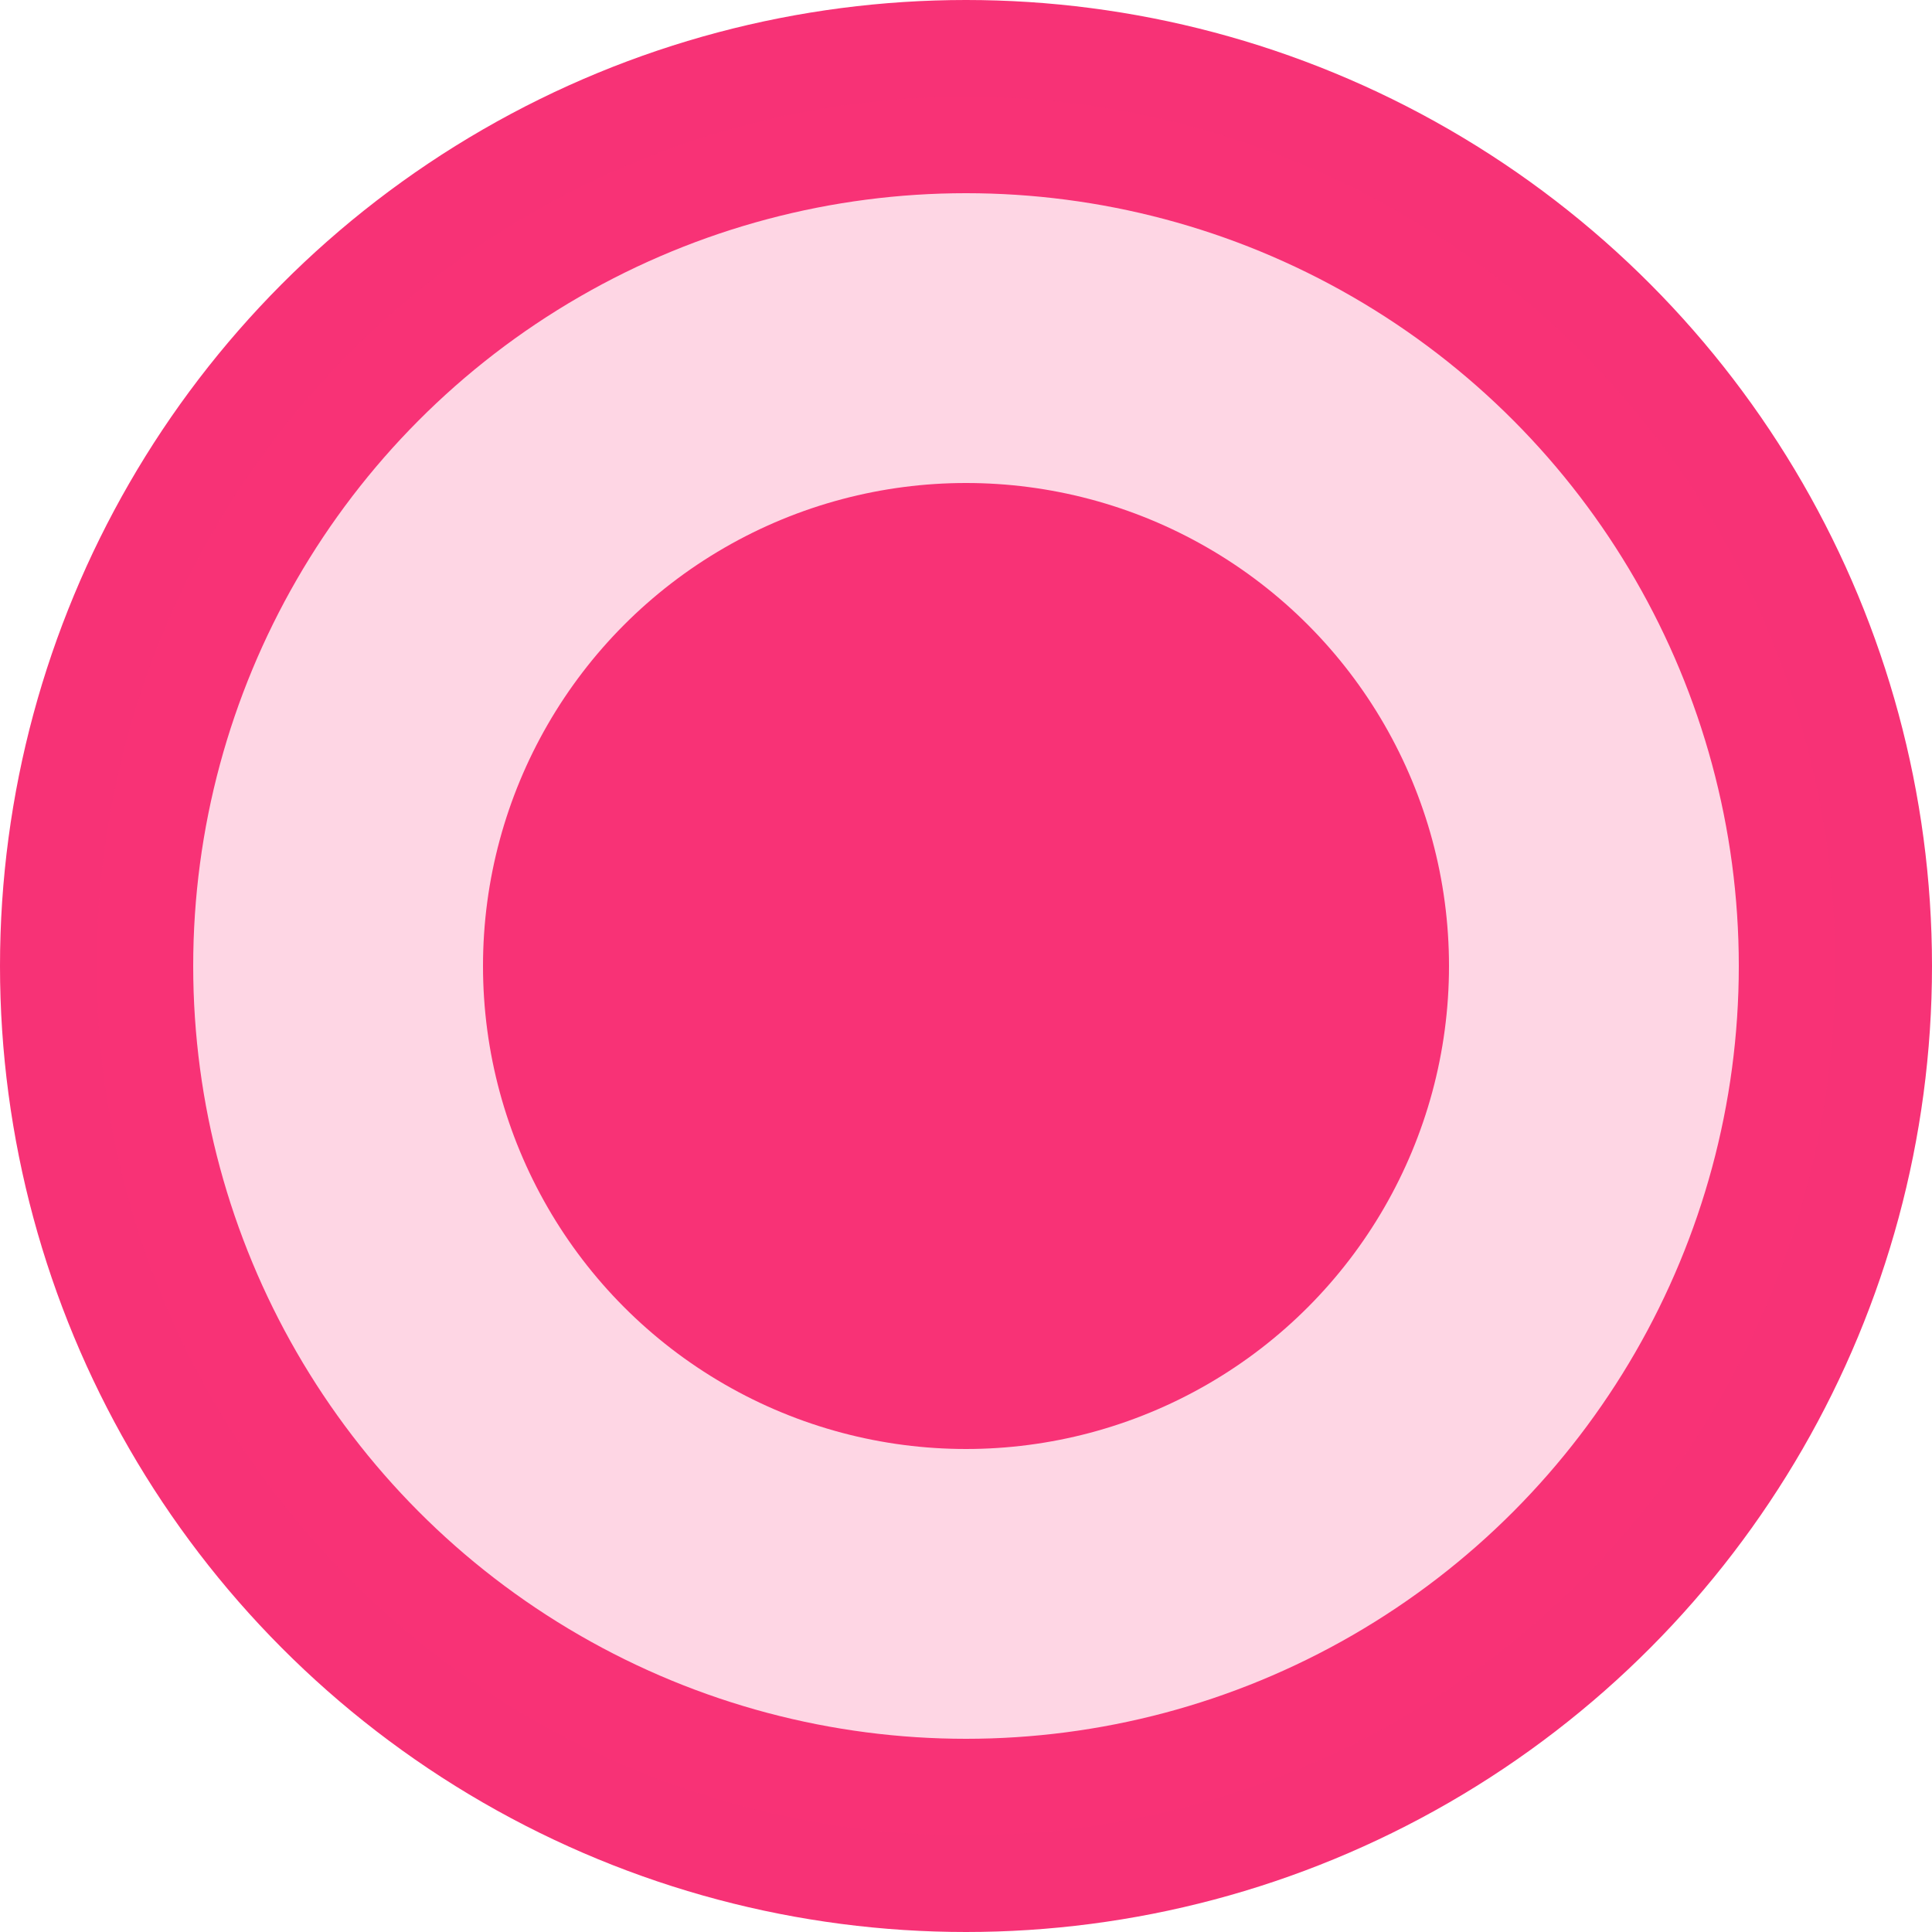
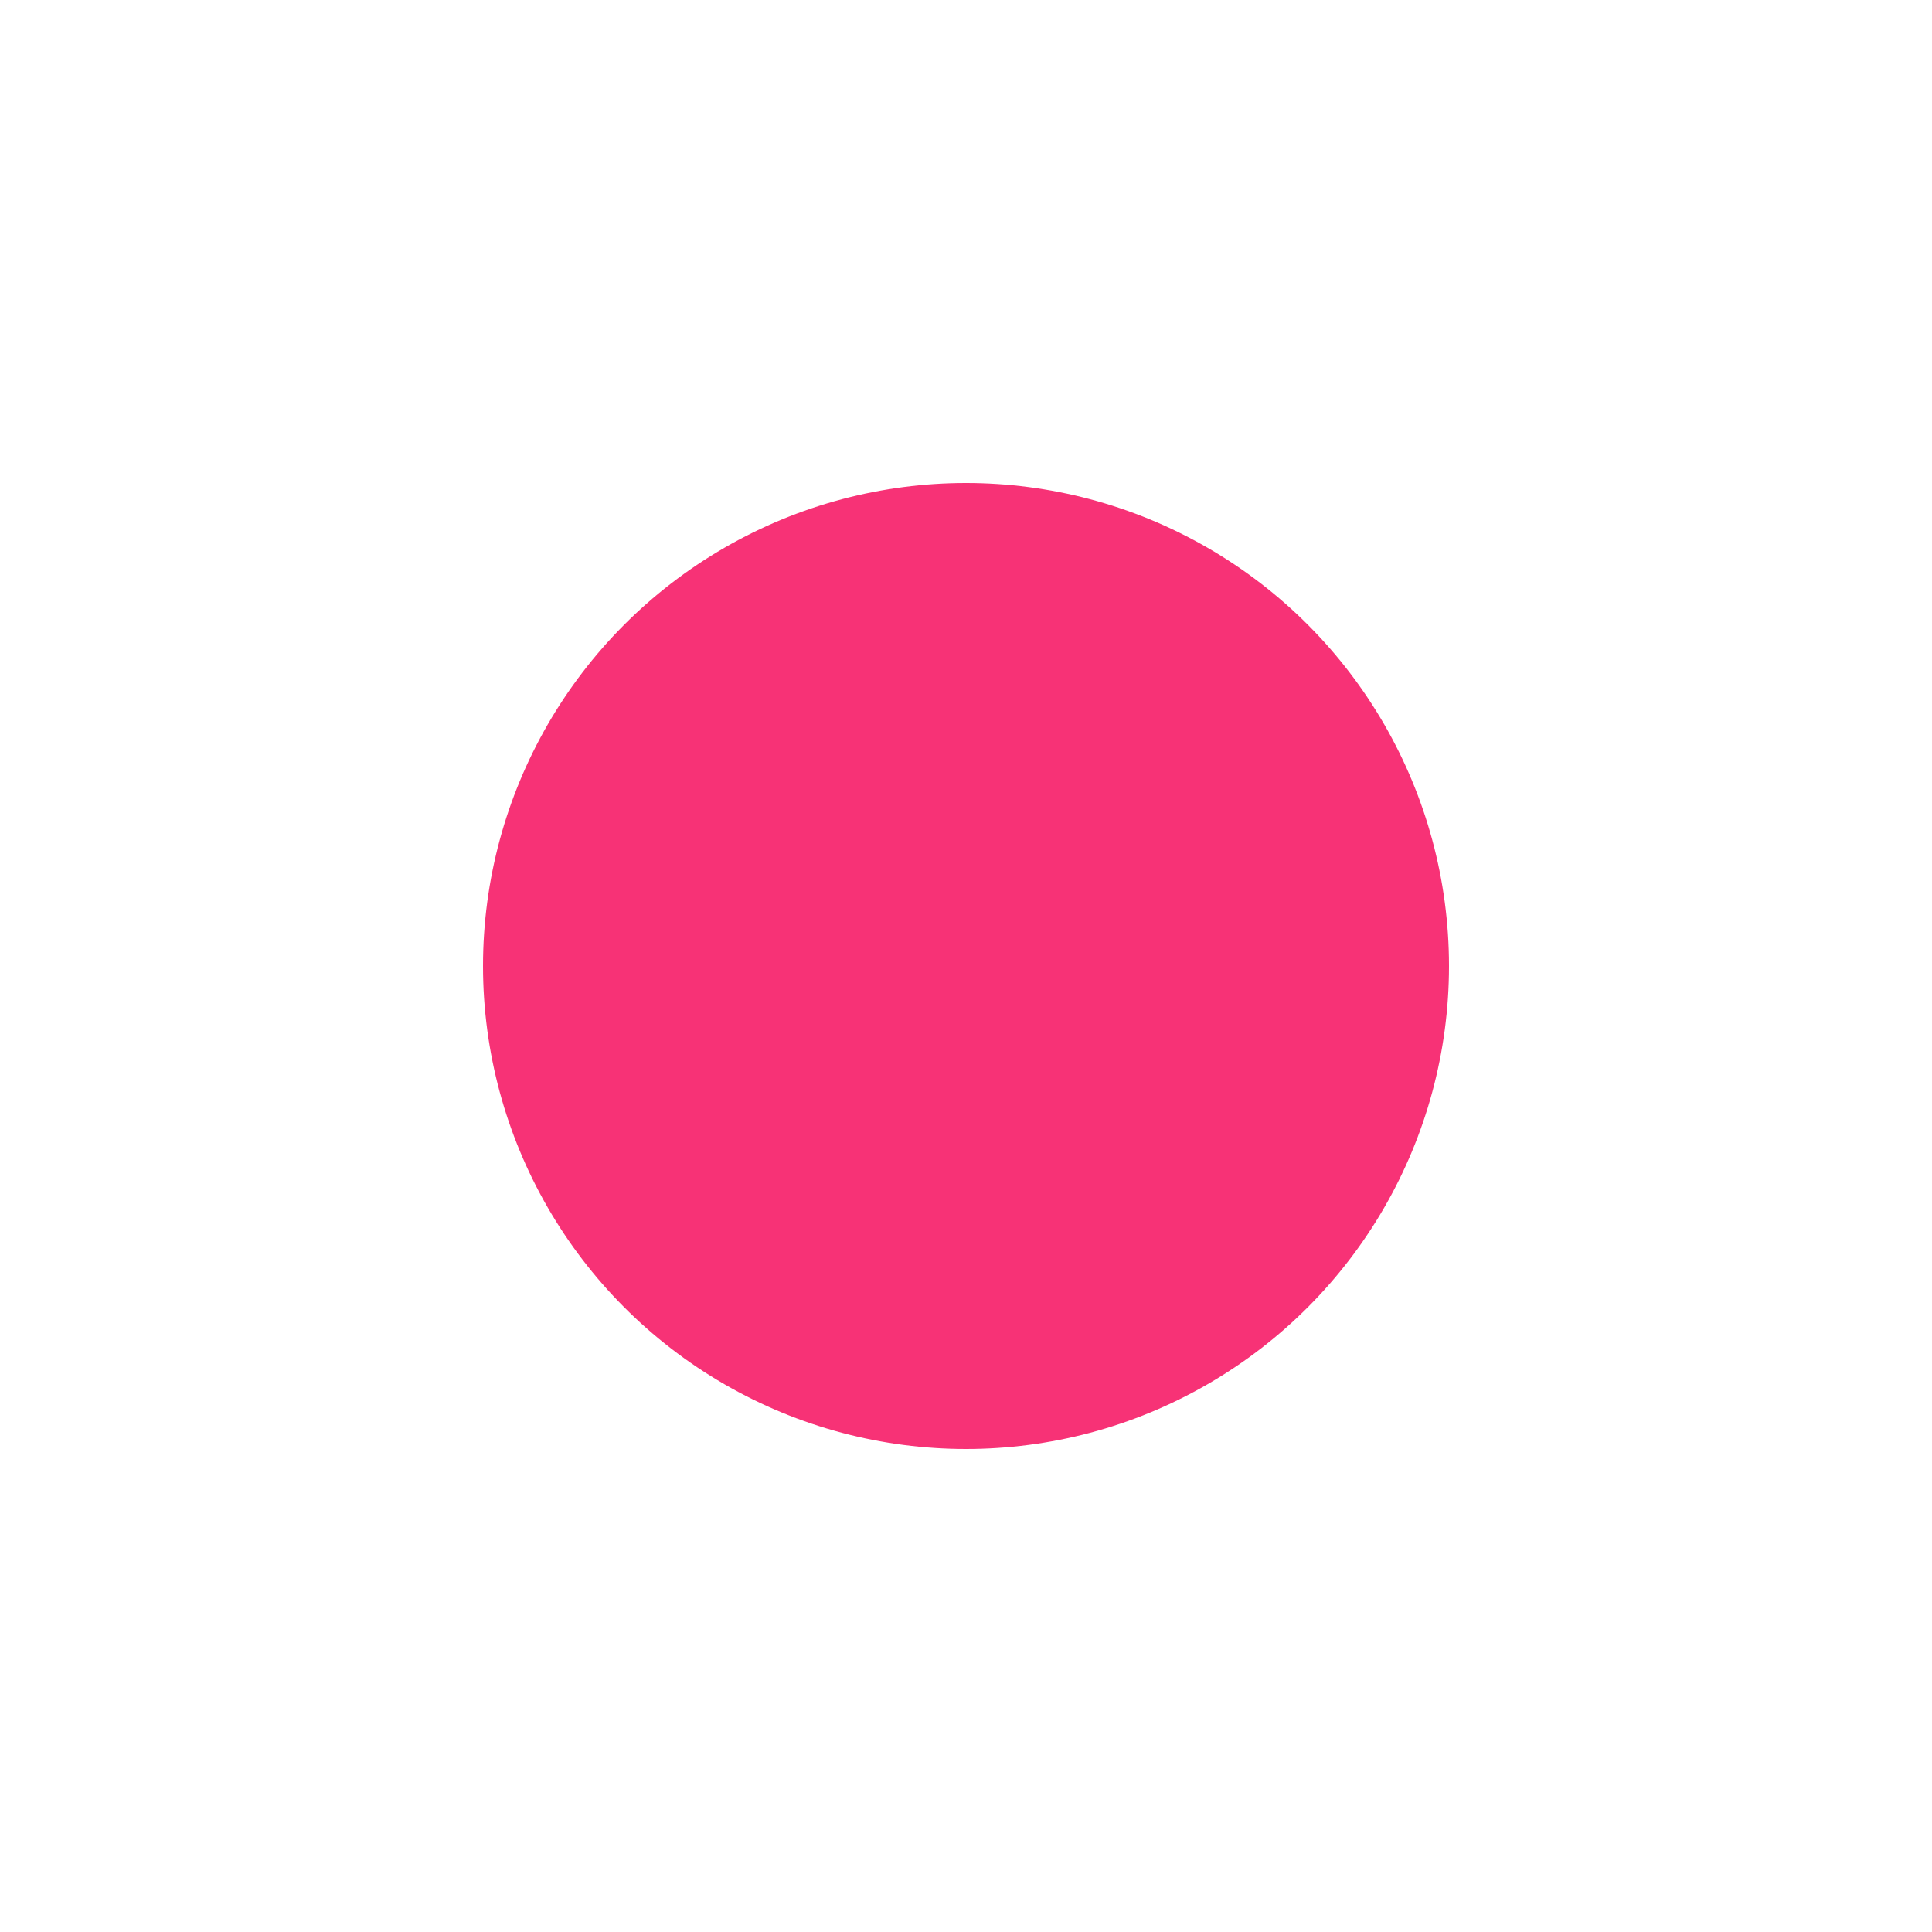
<svg xmlns="http://www.w3.org/2000/svg" width="20" height="20" viewBox="0 0 20 20">
  <g id="Group_344" data-name="Group 344" transform="translate(-1107.529 -2779.529)">
    <g id="Ellipse_76" data-name="Ellipse 76" transform="translate(1107.529 2779.529)" fill="none" stroke="#f73276" stroke-width="2">
-       <circle cx="10" cy="10" r="10" stroke="none" />
-       <circle cx="10" cy="10" r="9" fill="none" />
-     </g>
+       </g>
    <circle id="Ellipse_77" data-name="Ellipse 77" cx="5" cy="5" r="5" transform="translate(1112.529 2784.529)" fill="#f73276" />
-     <circle id="Ellipse_78" data-name="Ellipse 78" cx="9" cy="9" r="9" transform="translate(1108.529 2780.529)" fill="#f73276" opacity="0.203" />
  </g>
</svg>